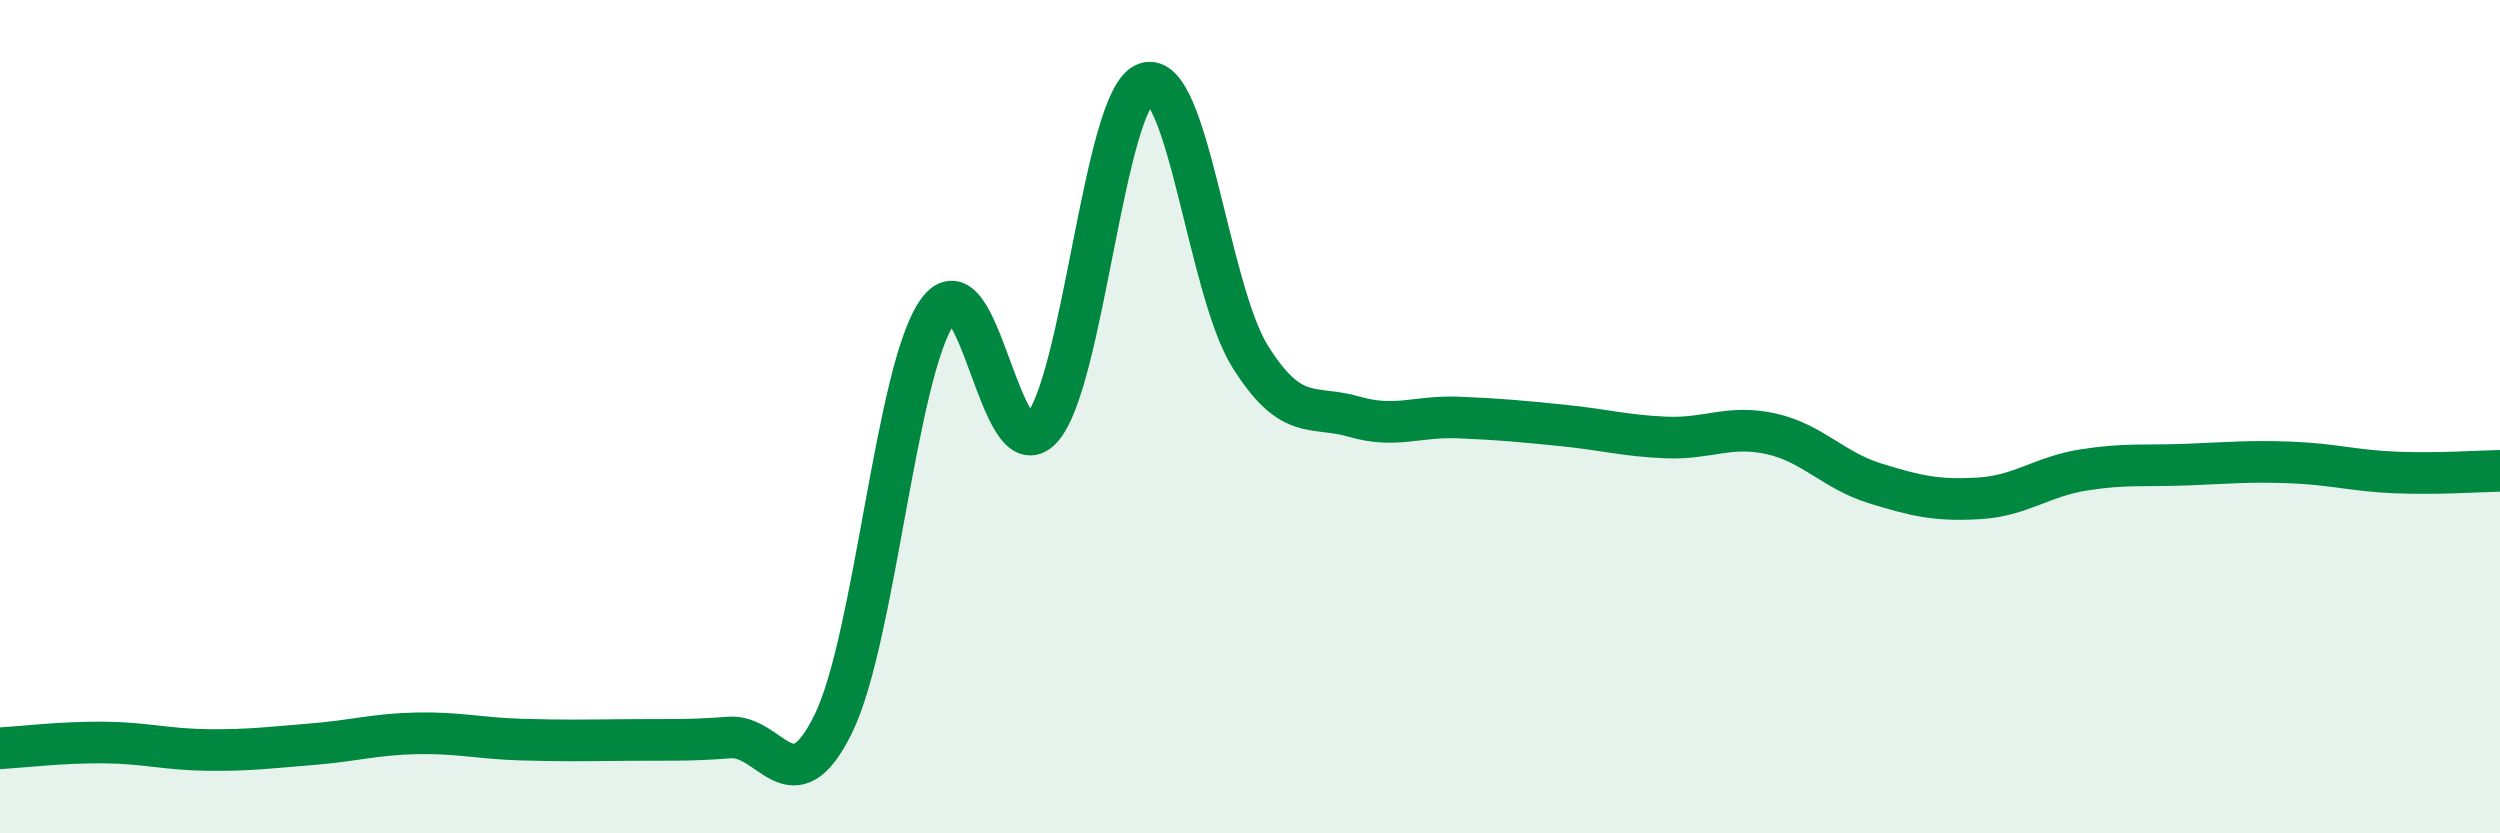
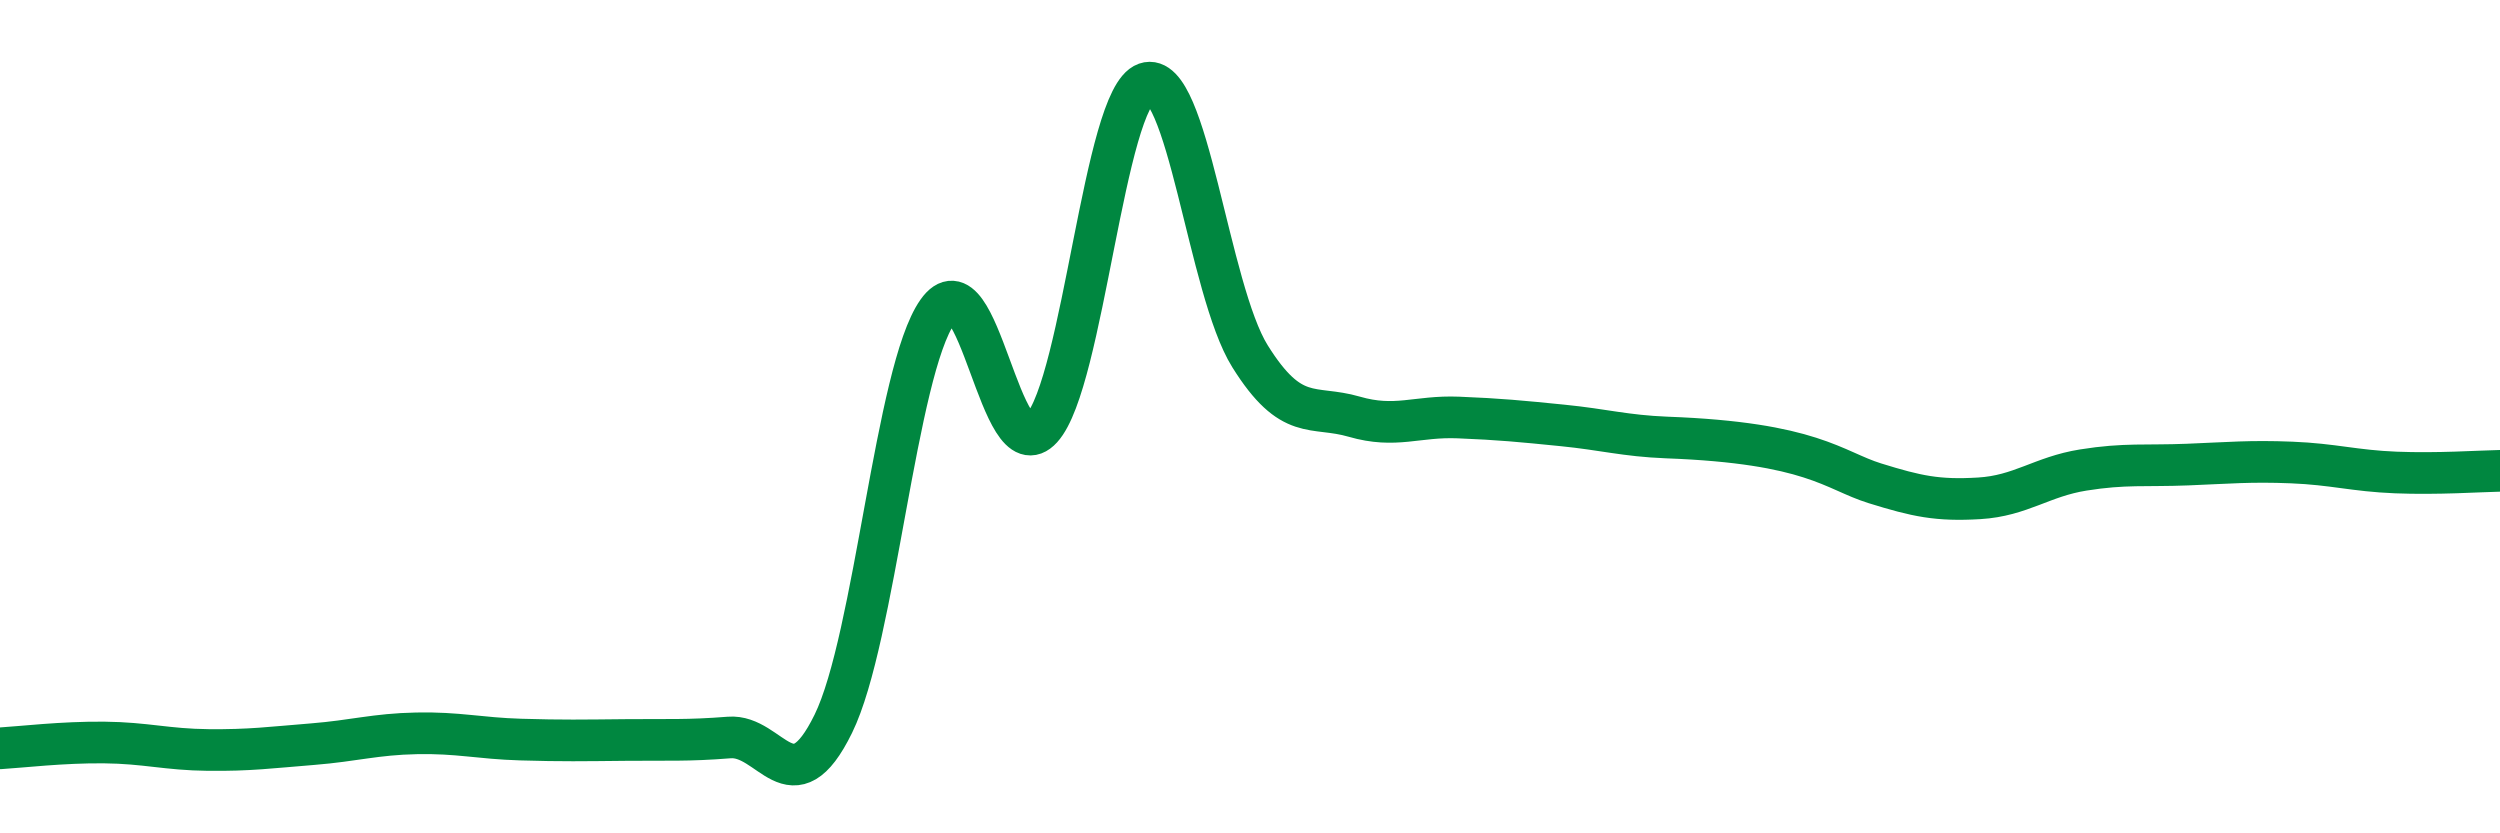
<svg xmlns="http://www.w3.org/2000/svg" width="60" height="20" viewBox="0 0 60 20">
-   <path d="M 0,17.96 C 0.5,17.93 1.5,17.81 2.5,17.82 C 3.5,17.83 4,17.99 5,18 C 6,18.01 6.5,17.94 7.5,17.86 C 8.5,17.78 9,17.62 10,17.6 C 11,17.58 11.5,17.72 12.5,17.75 C 13.5,17.78 14,17.77 15,17.76 C 16,17.75 16.5,17.78 17.5,17.7 C 18.5,17.62 19,19.41 20,17.37 C 21,15.33 21.5,8.9 22.5,7.48 C 23.5,6.06 24,11.38 25,10.28 C 26,9.18 26.5,2.35 27.5,2 C 28.5,1.65 29,6.95 30,8.55 C 31,10.15 31.5,9.71 32.5,10 C 33.5,10.29 34,9.98 35,10.02 C 36,10.06 36.5,10.11 37.5,10.21 C 38.5,10.31 39,10.46 40,10.5 C 41,10.54 41.5,10.19 42.5,10.41 C 43.5,10.63 44,11.29 45,11.6 C 46,11.91 46.5,12.02 47.5,11.96 C 48.5,11.9 49,11.44 50,11.28 C 51,11.12 51.5,11.19 52.5,11.15 C 53.5,11.11 54,11.06 55,11.1 C 56,11.14 56.5,11.3 57.5,11.34 C 58.5,11.38 59.5,11.31 60,11.3L60 20L0 20Z" fill="#008740" opacity="0.1" stroke-linecap="round" stroke-linejoin="round" />
-   <path d="M 0,17.96 C 0.5,17.93 1.5,17.81 2.5,17.82 C 3.5,17.83 4,17.99 5,18 C 6,18.01 6.5,17.94 7.5,17.86 C 8.5,17.78 9,17.62 10,17.6 C 11,17.58 11.5,17.72 12.5,17.75 C 13.5,17.78 14,17.77 15,17.76 C 16,17.75 16.5,17.78 17.5,17.7 C 18.5,17.62 19,19.41 20,17.37 C 21,15.33 21.5,8.9 22.5,7.48 C 23.5,6.06 24,11.38 25,10.28 C 26,9.18 26.5,2.35 27.5,2 C 28.5,1.65 29,6.95 30,8.55 C 31,10.15 31.5,9.71 32.5,10 C 33.5,10.29 34,9.98 35,10.02 C 36,10.06 36.5,10.11 37.5,10.21 C 38.5,10.31 39,10.46 40,10.5 C 41,10.54 41.5,10.19 42.5,10.41 C 43.5,10.63 44,11.29 45,11.6 C 46,11.91 46.5,12.02 47.5,11.96 C 48.5,11.9 49,11.44 50,11.28 C 51,11.12 51.5,11.19 52.5,11.15 C 53.5,11.11 54,11.06 55,11.1 C 56,11.14 56.5,11.3 57.5,11.34 C 58.5,11.38 59.5,11.31 60,11.3" stroke="#008740" stroke-width="1" fill="none" stroke-linecap="round" stroke-linejoin="round" />
+   <path d="M 0,17.96 C 0.5,17.93 1.5,17.81 2.5,17.82 C 3.5,17.83 4,17.99 5,18 C 6,18.01 6.5,17.94 7.5,17.86 C 8.5,17.78 9,17.62 10,17.6 C 11,17.58 11.5,17.72 12.5,17.75 C 13.5,17.78 14,17.77 15,17.76 C 16,17.75 16.5,17.78 17.5,17.7 C 18.5,17.62 19,19.41 20,17.37 C 21,15.33 21.5,8.9 22.5,7.48 C 23.5,6.06 24,11.38 25,10.28 C 26,9.18 26.5,2.35 27.5,2 C 28.5,1.65 29,6.95 30,8.55 C 31,10.15 31.5,9.71 32.5,10 C 33.5,10.29 34,9.98 35,10.02 C 36,10.06 36.5,10.11 37.5,10.21 C 38.5,10.31 39,10.46 40,10.5 C 43.5,10.63 44,11.29 45,11.6 C 46,11.91 46.5,12.02 47.5,11.96 C 48.5,11.9 49,11.44 50,11.28 C 51,11.12 51.5,11.19 52.5,11.15 C 53.5,11.11 54,11.06 55,11.1 C 56,11.14 56.5,11.3 57.5,11.34 C 58.5,11.38 59.5,11.31 60,11.3" stroke="#008740" stroke-width="1" fill="none" stroke-linecap="round" stroke-linejoin="round" />
</svg>